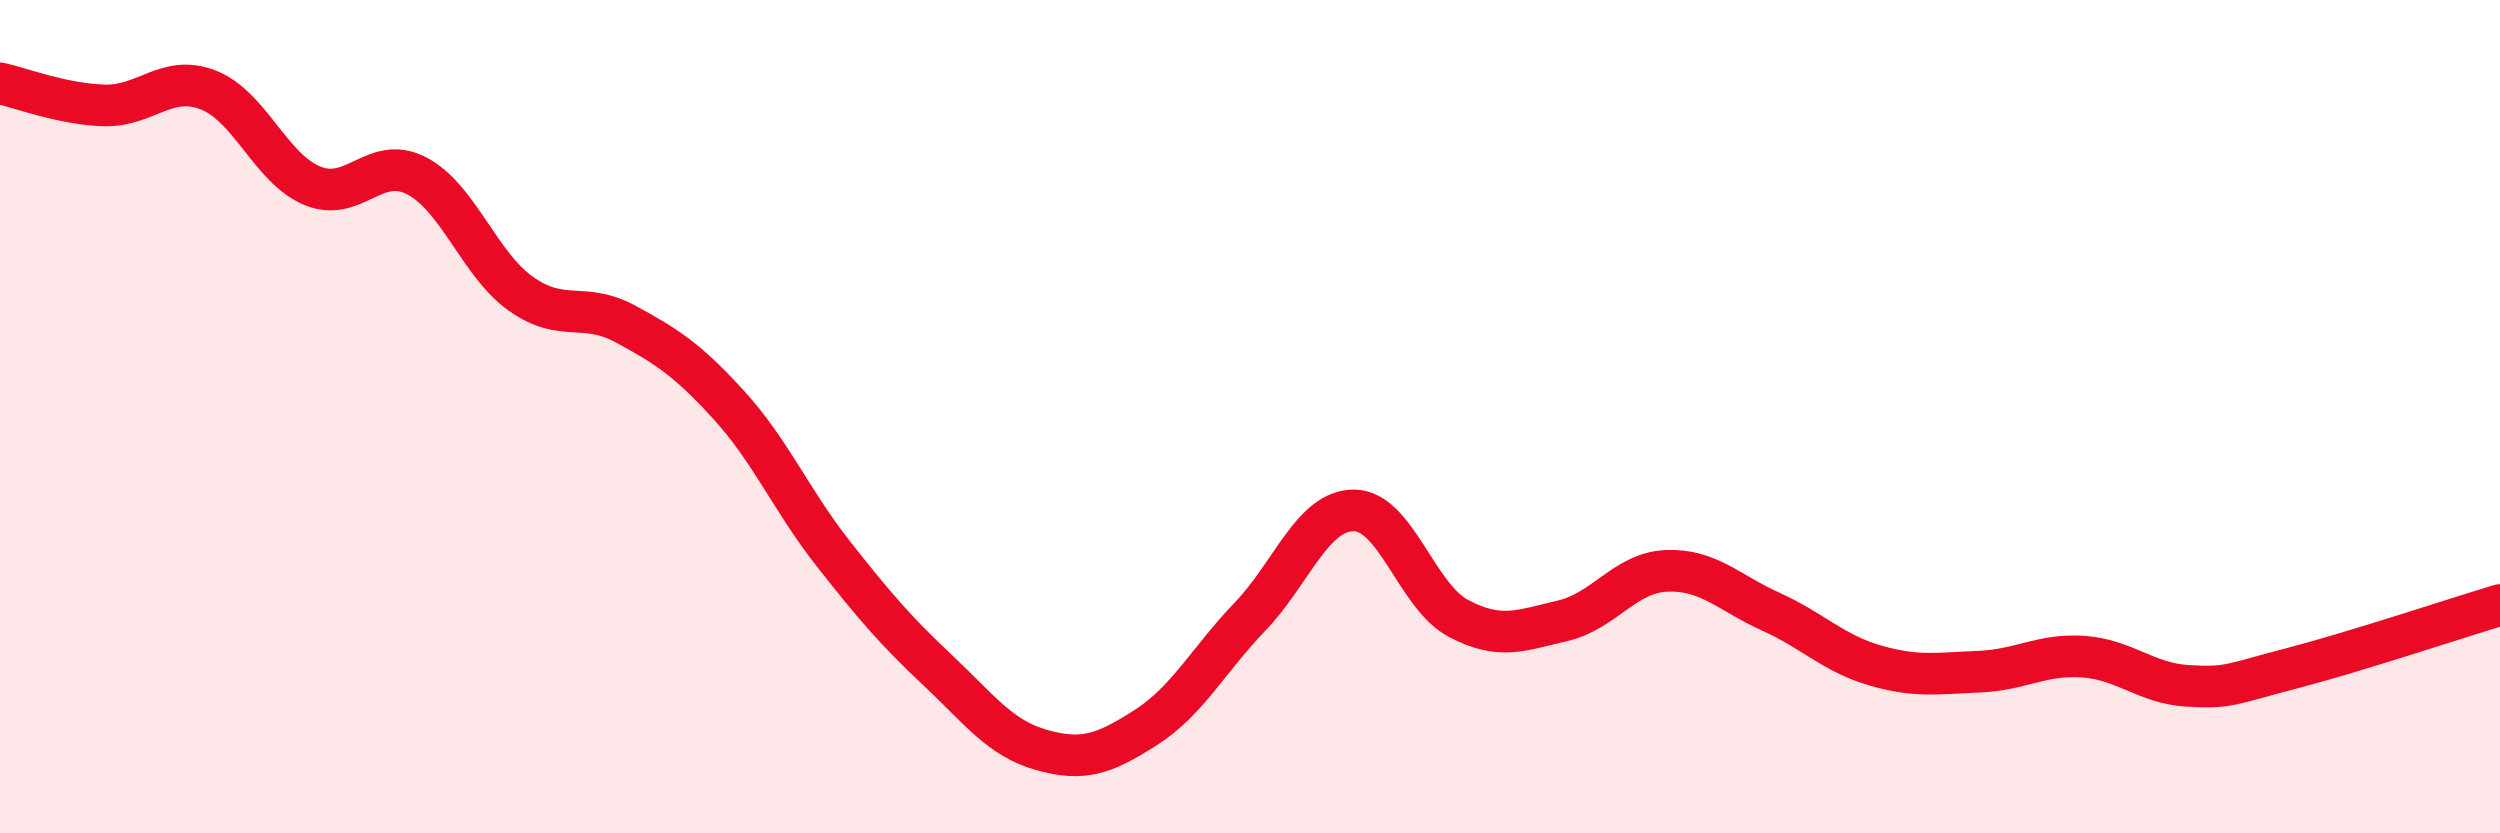
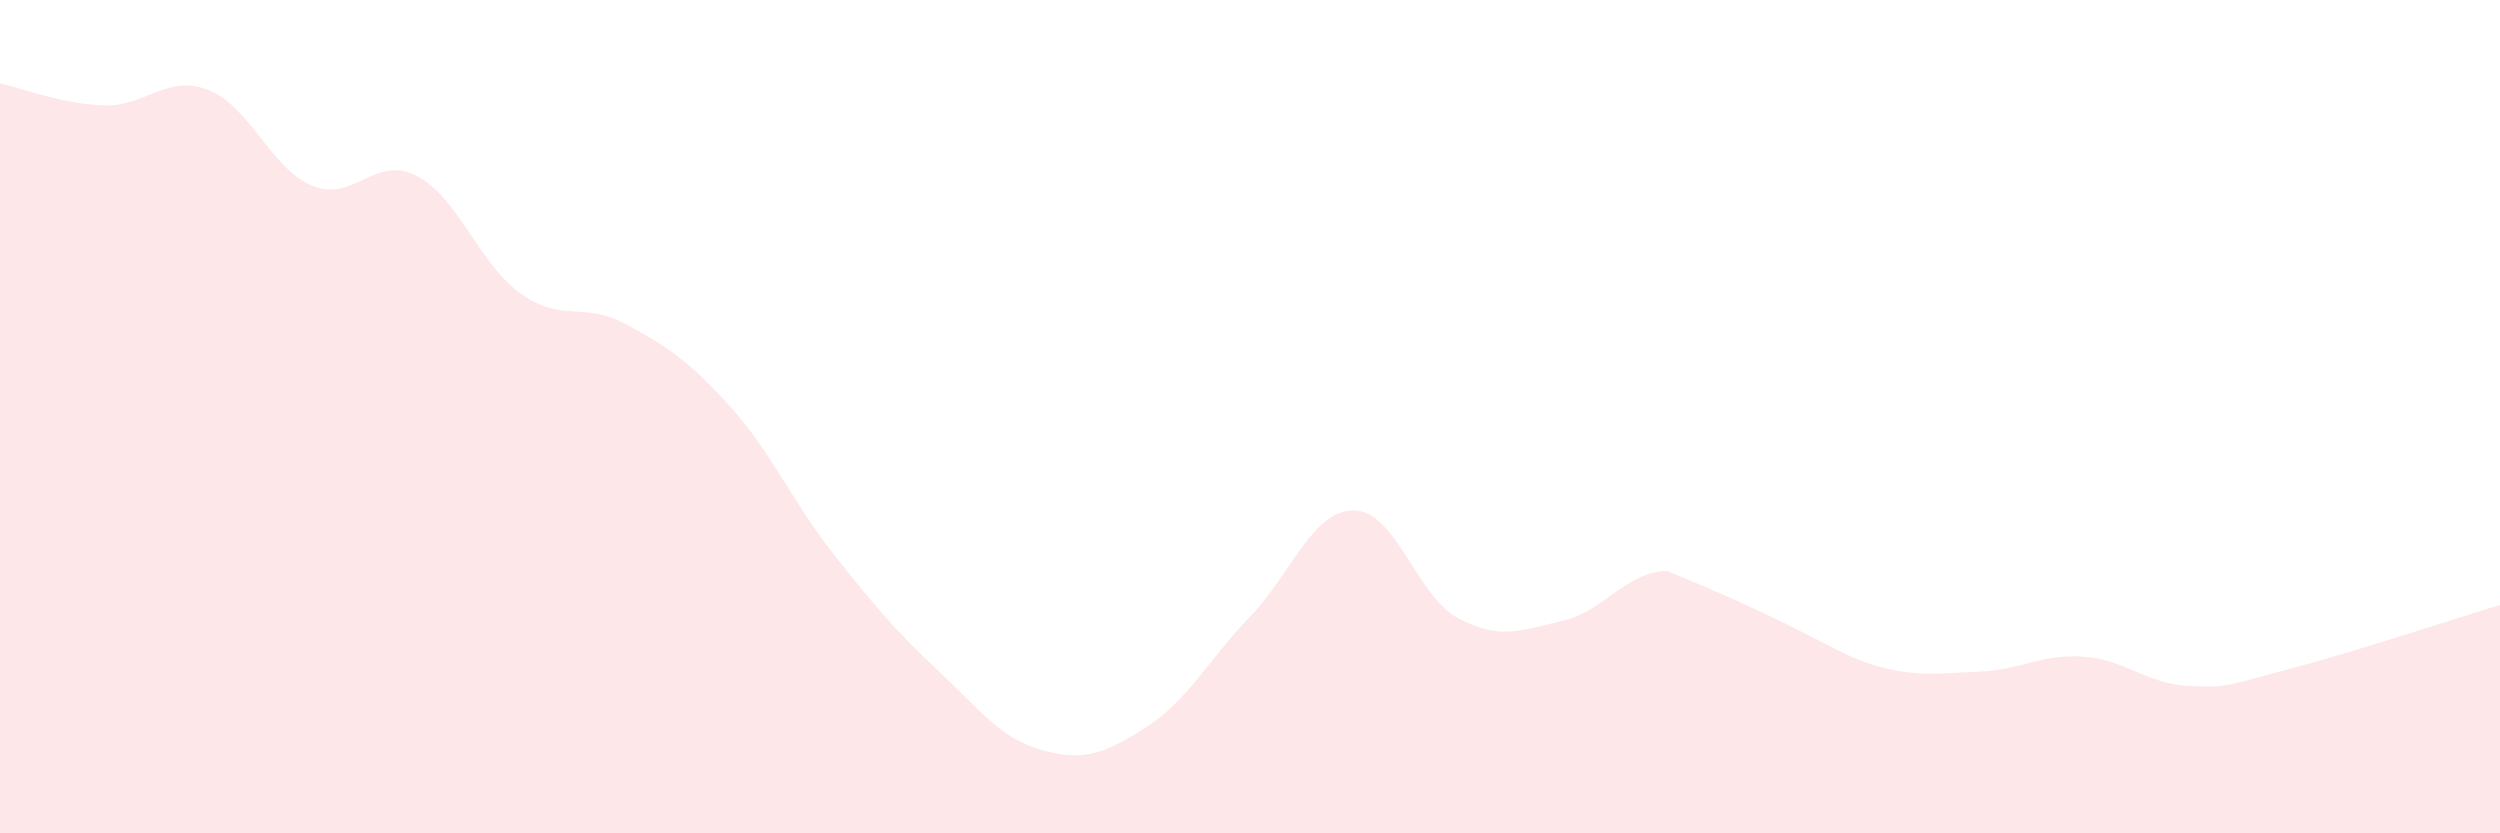
<svg xmlns="http://www.w3.org/2000/svg" width="60" height="20" viewBox="0 0 60 20">
-   <path d="M 0,2 C 0.5,2.11 1.5,2.5 2.5,2.53 C 3.5,2.56 4,1.77 5,2.16 C 6,2.55 6.5,4.05 7.5,4.46 C 8.5,4.87 9,3.7 10,4.22 C 11,4.74 11.5,6.34 12.5,7.05 C 13.5,7.76 14,7.23 15,7.77 C 16,8.31 16.5,8.63 17.5,9.73 C 18.5,10.83 19,12.02 20,13.29 C 21,14.56 21.5,15.14 22.5,16.08 C 23.5,17.02 24,17.72 25,18 C 26,18.28 26.5,18.1 27.5,17.46 C 28.5,16.82 29,15.84 30,14.8 C 31,13.76 31.5,12.24 32.5,12.25 C 33.5,12.26 34,14.31 35,14.84 C 36,15.37 36.5,15.13 37.5,14.9 C 38.5,14.67 39,13.74 40,13.7 C 41,13.66 41.5,14.23 42.5,14.68 C 43.5,15.13 44,15.68 45,15.97 C 46,16.26 46.5,16.16 47.5,16.12 C 48.5,16.08 49,15.69 50,15.76 C 51,15.83 51.5,16.4 52.5,16.46 C 53.5,16.52 53.5,16.43 55,16.04 C 56.5,15.65 59,14.82 60,14.52L60 20L0 20Z" fill="#EB0A25" opacity="0.1" stroke-linecap="round" stroke-linejoin="round" />
-   <path d="M 0,2 C 0.5,2.11 1.5,2.5 2.5,2.53 C 3.5,2.56 4,1.77 5,2.16 C 6,2.55 6.5,4.05 7.5,4.46 C 8.5,4.87 9,3.7 10,4.22 C 11,4.74 11.5,6.34 12.5,7.05 C 13.5,7.76 14,7.23 15,7.77 C 16,8.31 16.5,8.63 17.5,9.73 C 18.5,10.83 19,12.02 20,13.29 C 21,14.56 21.5,15.14 22.5,16.08 C 23.5,17.02 24,17.72 25,18 C 26,18.28 26.5,18.1 27.5,17.46 C 28.5,16.82 29,15.84 30,14.8 C 31,13.76 31.5,12.24 32.5,12.25 C 33.5,12.26 34,14.31 35,14.84 C 36,15.37 36.5,15.13 37.5,14.9 C 38.5,14.67 39,13.74 40,13.7 C 41,13.66 41.5,14.23 42.5,14.68 C 43.5,15.13 44,15.68 45,15.97 C 46,16.26 46.5,16.16 47.5,16.12 C 48.5,16.08 49,15.69 50,15.76 C 51,15.83 51.5,16.4 52.5,16.46 C 53.5,16.52 53.5,16.43 55,16.04 C 56.5,15.65 59,14.82 60,14.52" stroke="#EB0A25" stroke-width="1" fill="none" stroke-linecap="round" stroke-linejoin="round" />
+   <path d="M 0,2 C 0.5,2.11 1.5,2.5 2.5,2.53 C 3.5,2.56 4,1.77 5,2.16 C 6,2.55 6.5,4.05 7.5,4.46 C 8.5,4.87 9,3.7 10,4.22 C 11,4.74 11.5,6.34 12.5,7.05 C 13.5,7.76 14,7.23 15,7.77 C 16,8.31 16.5,8.63 17.5,9.73 C 18.5,10.83 19,12.02 20,13.29 C 21,14.56 21.5,15.14 22.5,16.08 C 23.5,17.02 24,17.72 25,18 C 26,18.28 26.5,18.1 27.5,17.46 C 28.5,16.82 29,15.84 30,14.8 C 31,13.76 31.5,12.24 32.5,12.25 C 33.5,12.26 34,14.31 35,14.84 C 36,15.37 36.5,15.13 37.5,14.9 C 38.5,14.67 39,13.74 40,13.7 C 43.5,15.13 44,15.68 45,15.97 C 46,16.26 46.5,16.16 47.5,16.12 C 48.5,16.08 49,15.69 50,15.76 C 51,15.83 51.5,16.4 52.5,16.46 C 53.5,16.52 53.5,16.43 55,16.04 C 56.5,15.65 59,14.82 60,14.52L60 20L0 20Z" fill="#EB0A25" opacity="0.1" stroke-linecap="round" stroke-linejoin="round" />
</svg>